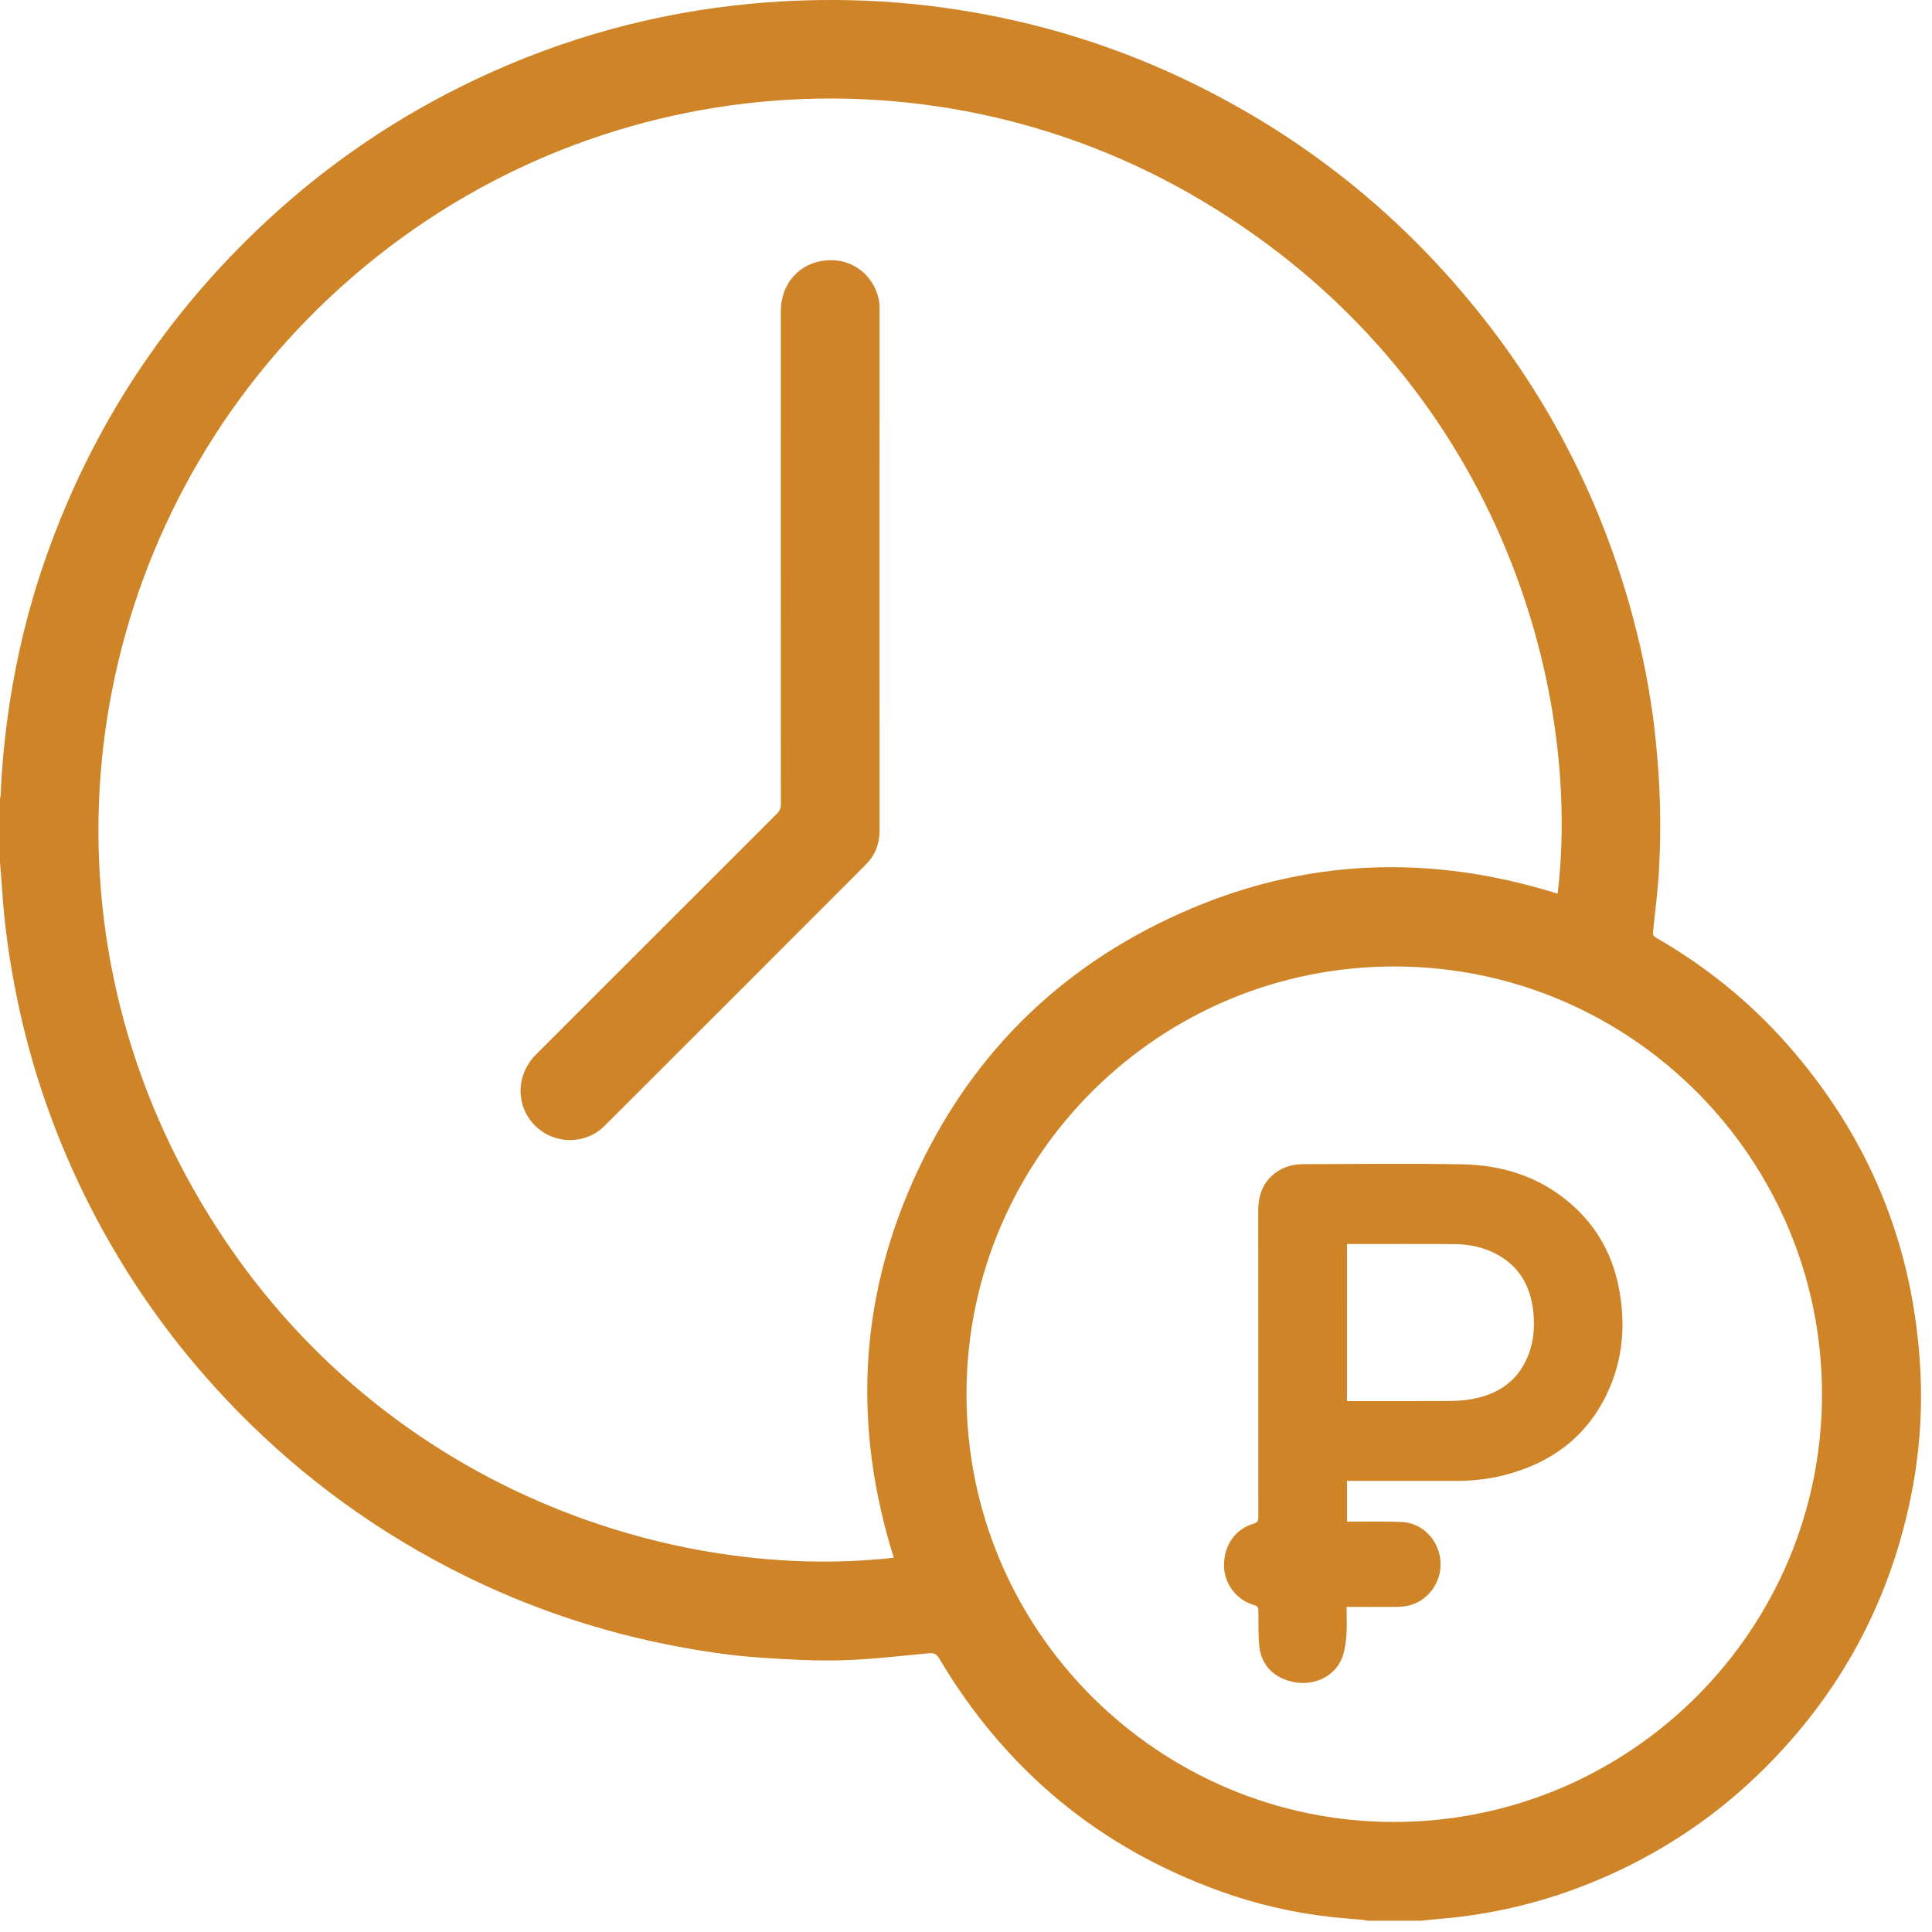
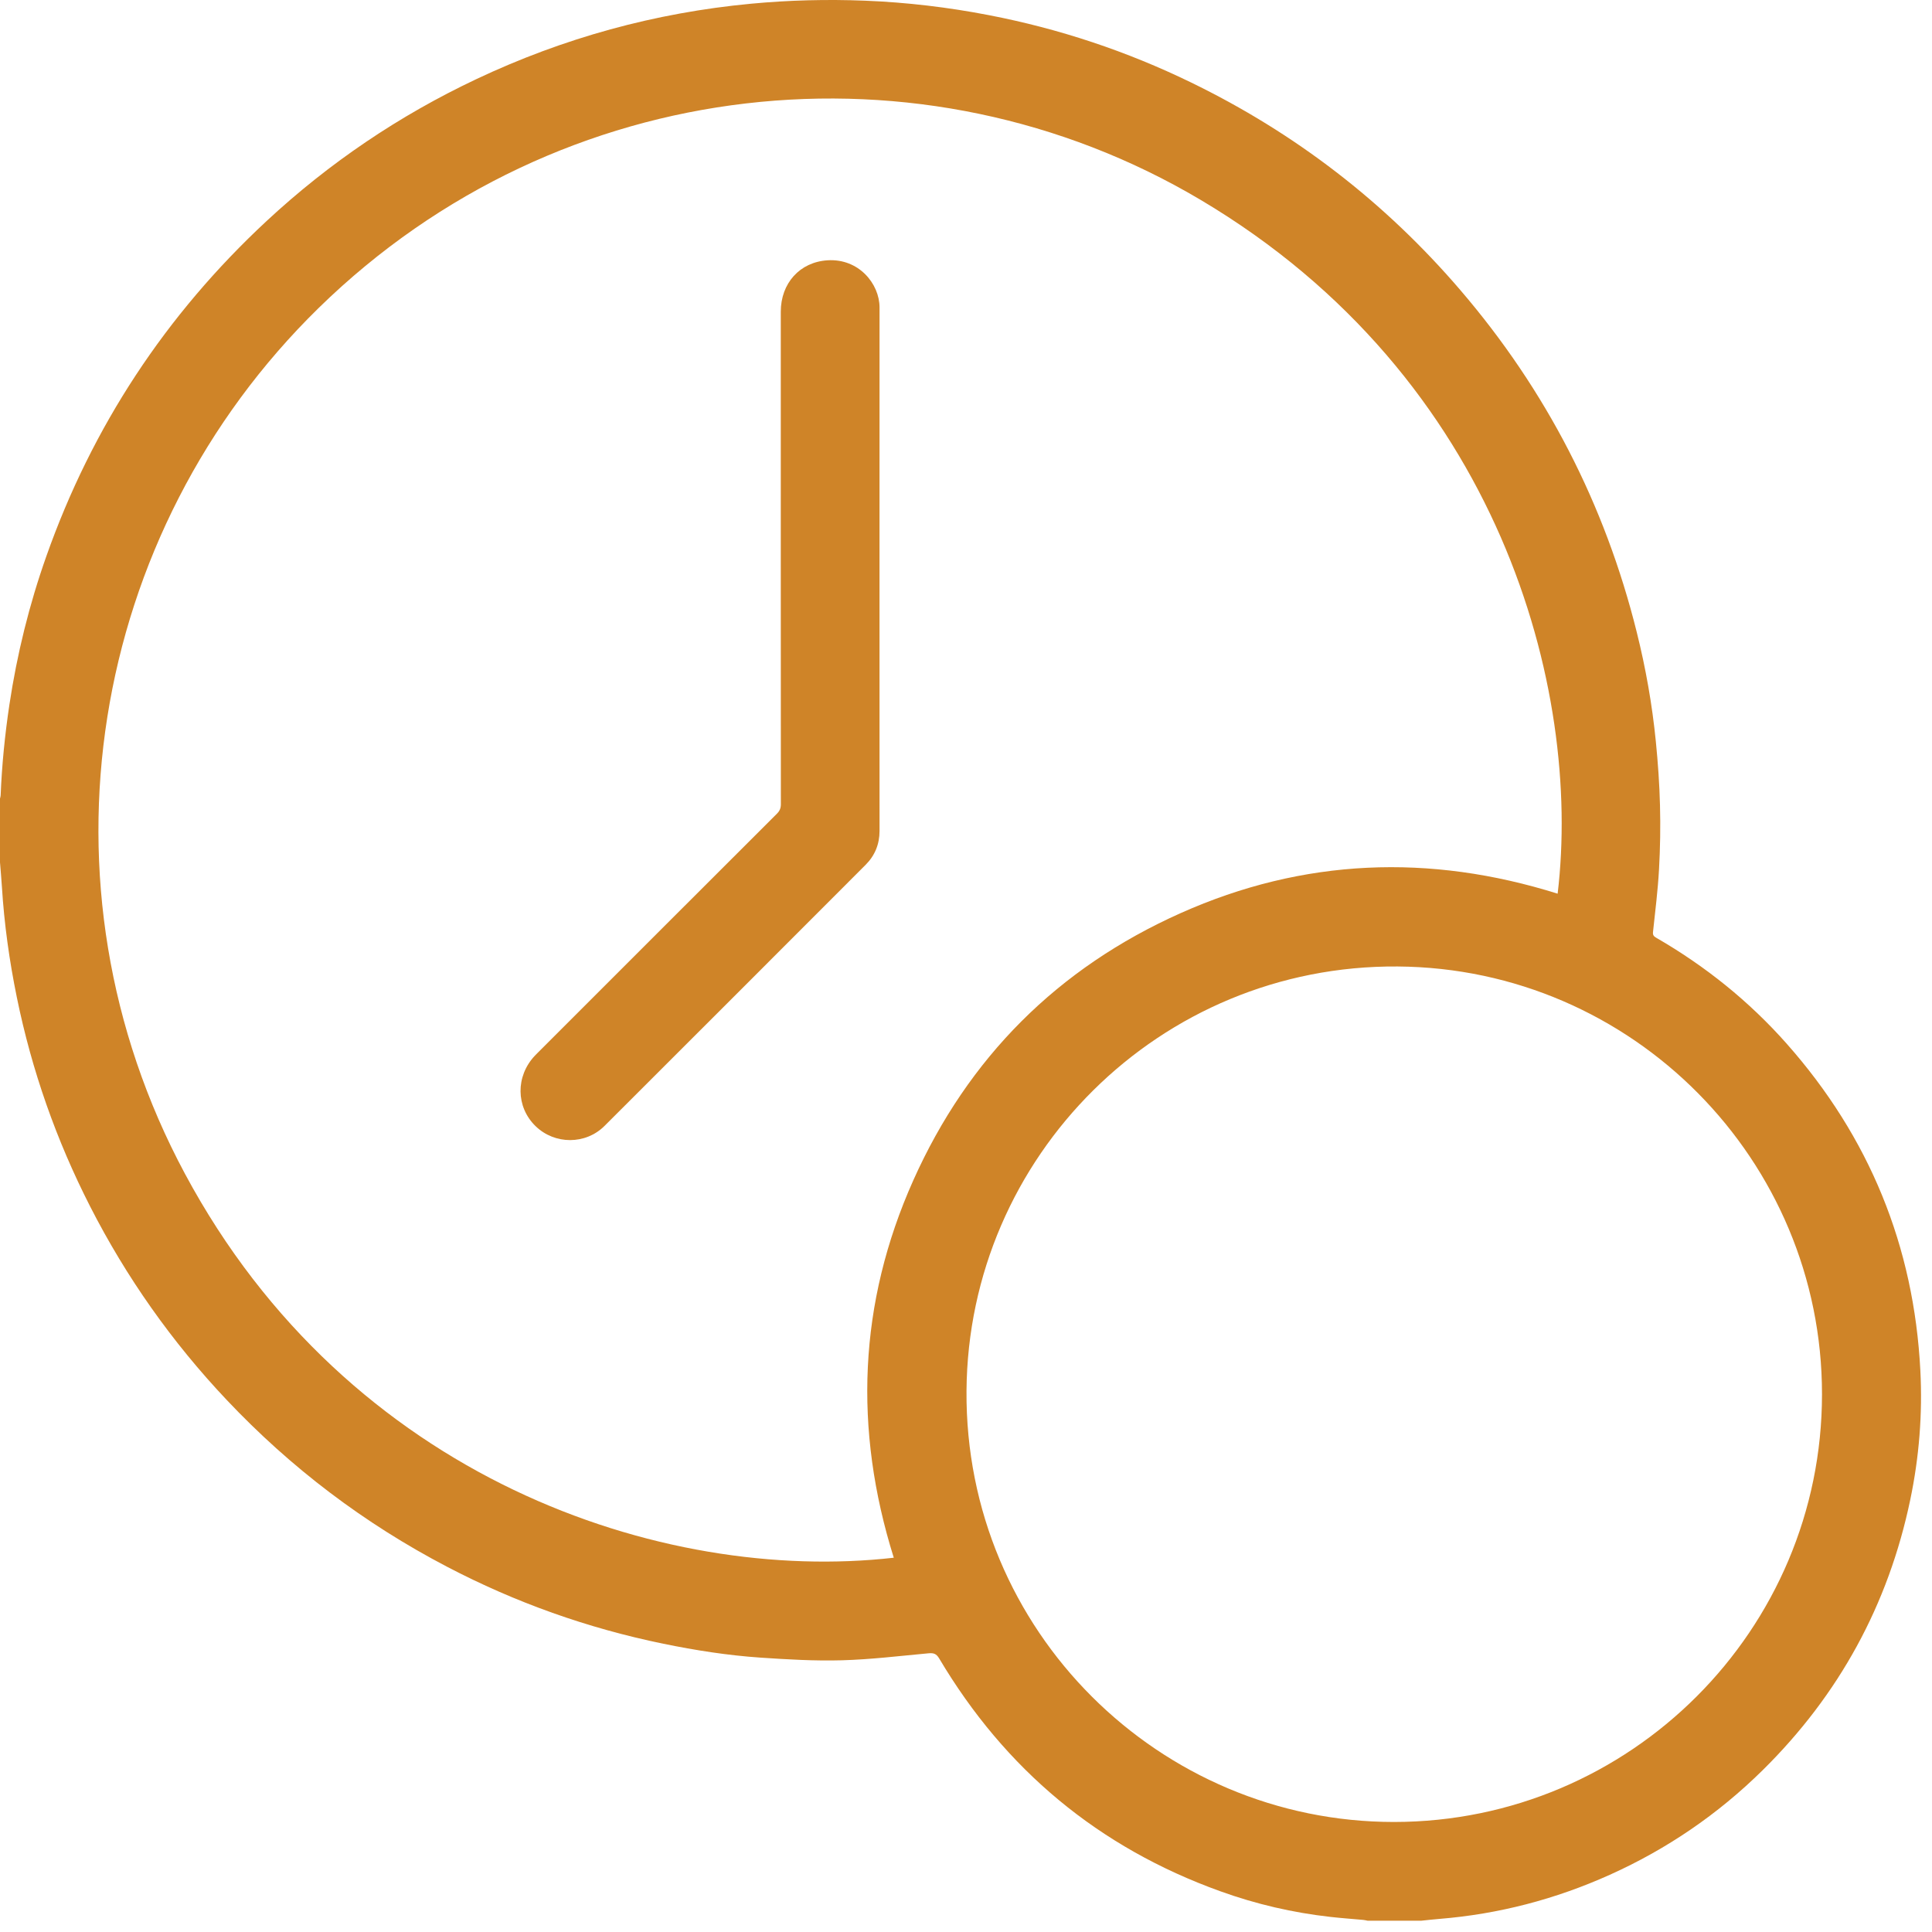
<svg xmlns="http://www.w3.org/2000/svg" width="157" height="157" viewBox="0 0 157 157" fill="none">
  <path d="M115.479 156.085C114.035 156.085 112.59 156.085 111.149 156.085C111.027 156.062 110.904 156.027 110.778 156.017C109.895 155.936 109.008 155.875 108.128 155.775C105.065 155.433 102.079 154.74 99.18 153.695C89.285 150.139 81.682 143.8 76.32 134.769C76.081 134.369 75.852 134.314 75.44 134.353C73.096 134.569 70.751 134.856 68.404 134.92C66.208 134.981 64.003 134.852 61.807 134.704C59.15 134.524 56.519 134.111 53.908 133.576C47.752 132.312 41.891 130.229 36.325 127.317C29.603 123.803 23.634 119.282 18.424 113.765C13.974 109.055 10.273 103.815 7.326 98.043C4.572 92.646 2.579 86.981 1.367 81.041C0.761 78.075 0.342 75.086 0.155 72.065C0.113 71.401 0.052 70.74 0 70.076C0 68.347 0 66.622 0 64.894C0.019 64.81 0.048 64.723 0.052 64.639C0.152 62.169 0.397 59.713 0.764 57.265C1.383 53.151 2.376 49.13 3.763 45.209C7.49 34.656 13.471 25.577 21.664 17.961C26.749 13.237 32.434 9.394 38.708 6.43C45.792 3.084 53.237 1.036 61.04 0.301C64.122 0.011 67.208 -0.067 70.3 0.056C73.686 0.191 77.042 0.588 80.37 1.233C86.077 2.336 91.549 4.154 96.775 6.695C105.242 10.806 112.552 16.432 118.678 23.581C125.646 31.709 130.421 40.979 133.007 51.371C133.736 54.292 134.261 57.256 134.558 60.251C134.729 61.979 134.854 63.714 134.896 65.452C134.942 67.187 134.913 68.928 134.816 70.662C134.722 72.355 134.509 74.045 134.329 75.731C134.3 75.989 134.39 76.089 134.59 76.205C138.582 78.51 142.135 81.361 145.192 84.814C151.908 92.401 155.535 101.265 156.054 111.382C156.235 114.903 155.958 118.405 155.235 121.865C153.452 130.403 149.445 137.729 143.238 143.852C139.607 147.434 135.457 150.265 130.811 152.354C126.404 154.337 121.786 155.546 116.963 155.936C116.469 155.975 115.976 156.033 115.479 156.085ZM72.631 126.585C69.359 116.148 69.755 105.895 74.215 95.922C78.674 85.946 85.964 78.659 95.943 74.203C105.919 69.747 116.169 69.356 126.578 72.623C128.561 56.056 121.935 30.706 97.559 16.239C74.956 2.826 45.528 5.837 25.907 25.015C7.187 43.32 2.431 71.9 15.029 95.383C28.31 120.149 53.788 128.723 72.631 126.585ZM148.061 113.301C148.065 94.29 132.701 78.681 113.577 78.539C94.218 78.398 78.677 94 78.541 113.024C78.403 132.544 94.251 148.072 113.293 148.059C132.485 148.043 148.061 132.466 148.061 113.301Z" fill="#CF8428" />
  <path d="M71.471 46.332C71.471 53.396 71.468 60.461 71.474 67.525C71.474 68.599 71.097 69.521 70.349 70.272C63.281 77.35 56.207 84.424 49.129 91.492C47.588 93.033 45.076 93.026 43.519 91.511C41.916 89.95 41.891 87.455 43.467 85.785C43.548 85.701 43.632 85.62 43.712 85.536C50.184 79.065 56.655 72.591 63.133 66.126C63.361 65.897 63.455 65.678 63.455 65.352C63.445 52.01 63.449 38.667 63.449 25.325C63.449 23.036 64.977 21.295 67.247 21.153C69.8 20.992 71.474 23.078 71.474 24.983C71.471 32.099 71.471 39.215 71.471 46.332Z" fill="#CF8428" />
-   <path d="M109.427 130.583C109.427 131.389 109.472 132.137 109.414 132.879C109.363 133.511 109.279 134.169 109.047 134.752C108.486 136.168 106.938 136.951 105.349 136.725C103.678 136.487 102.514 135.416 102.343 133.833C102.237 132.866 102.269 131.879 102.26 130.902C102.256 130.635 102.205 130.515 101.911 130.432C100.464 130.019 99.477 128.697 99.467 127.227C99.458 125.572 100.37 124.26 101.886 123.812C102.205 123.718 102.256 123.57 102.256 123.277C102.25 114.977 102.253 106.678 102.25 98.375C102.25 97.089 102.653 95.999 103.74 95.238C104.394 94.777 105.149 94.606 105.929 94.603C110.221 94.593 114.512 94.545 118.804 94.616C122.312 94.674 125.484 95.751 128.077 98.214C129.882 99.929 131.011 102.041 131.514 104.472C132.143 107.516 131.92 110.495 130.56 113.317C128.86 116.841 125.981 118.917 122.241 119.875C120.938 120.207 119.61 120.346 118.265 120.343C115.483 120.336 112.697 120.343 109.914 120.343C109.772 120.343 109.634 120.343 109.463 120.343C109.463 121.439 109.463 122.513 109.463 123.651C109.605 123.651 109.756 123.651 109.905 123.651C111.246 123.657 112.587 123.618 113.925 123.683C115.541 123.757 116.821 125.053 117.034 126.653C117.295 128.623 115.915 130.206 114.348 130.502C114.057 130.557 113.761 130.577 113.464 130.58C112.278 130.589 111.094 130.583 109.908 130.583C109.776 130.583 109.634 130.583 109.427 130.583ZM109.46 113.855C112.223 113.855 114.941 113.865 117.659 113.849C118.314 113.846 118.975 113.81 119.616 113.694C121.835 113.288 123.479 112.133 124.262 109.944C124.646 108.874 124.717 107.758 124.604 106.636C124.398 104.608 123.531 102.976 121.696 101.961C120.603 101.358 119.407 101.109 118.175 101.1C115.405 101.08 112.636 101.093 109.866 101.093C109.73 101.093 109.595 101.093 109.463 101.093C109.46 105.372 109.46 109.593 109.46 113.855Z" fill="#CF8428" />
</svg>